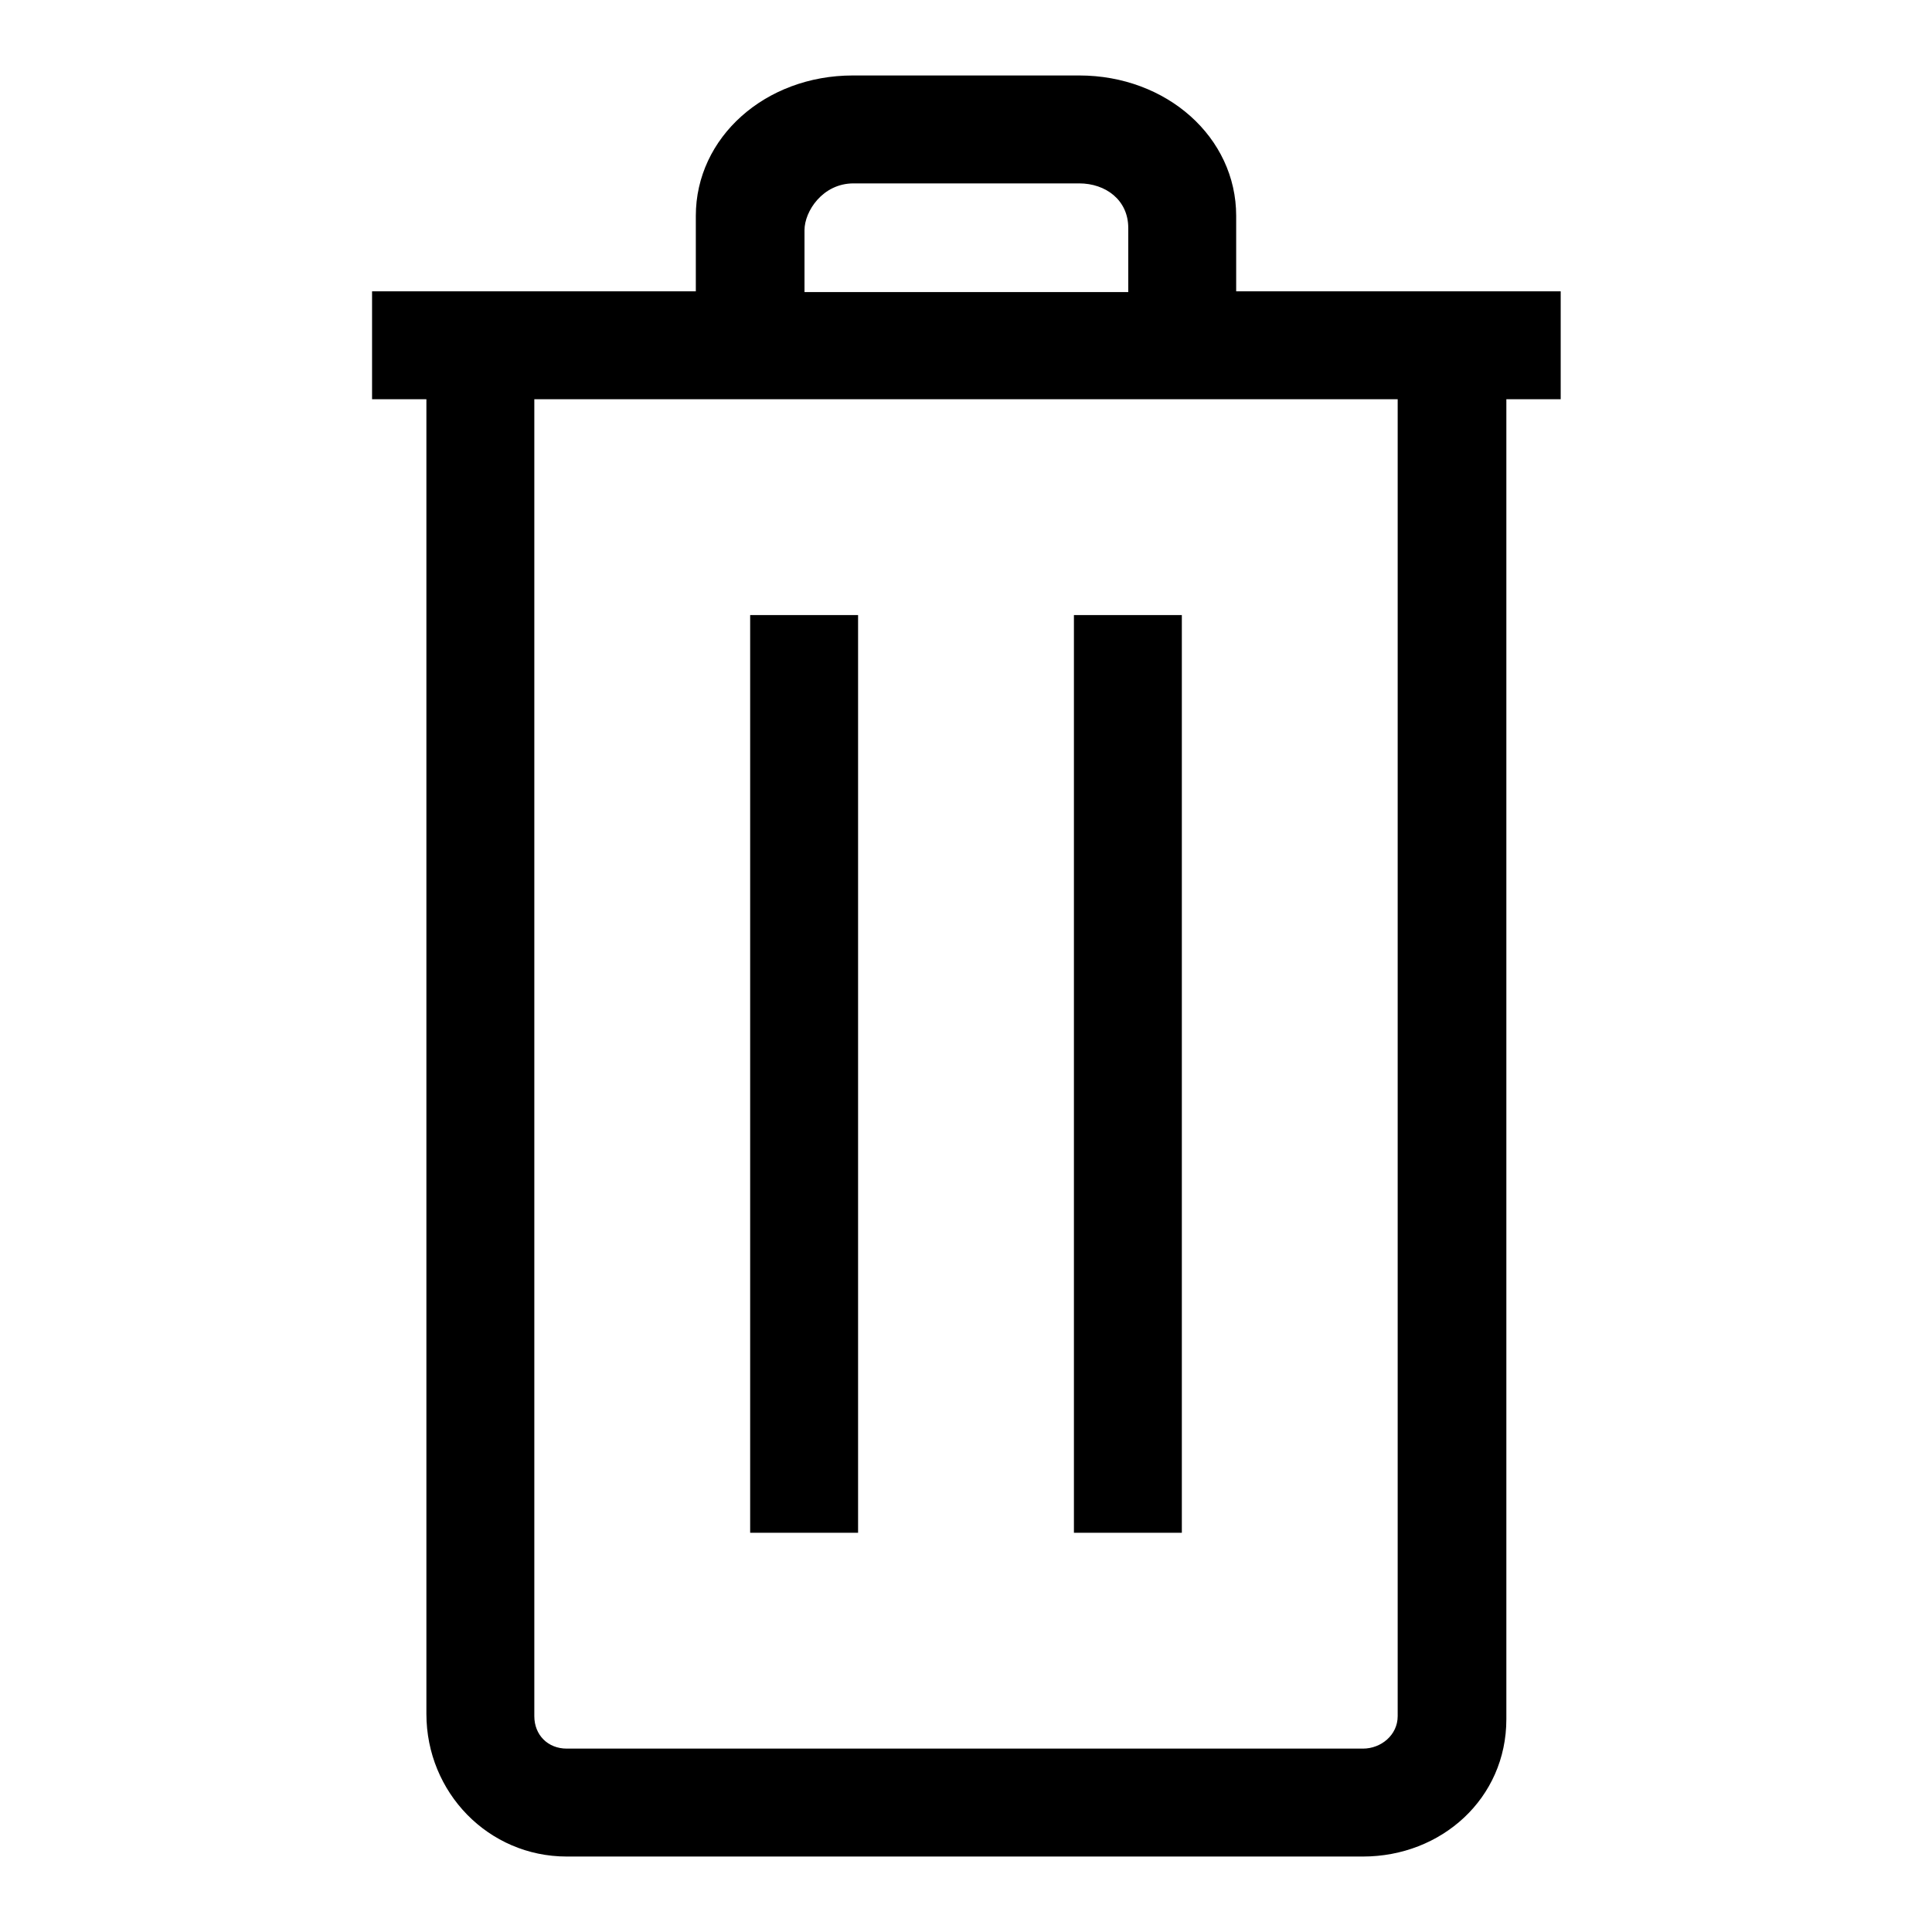
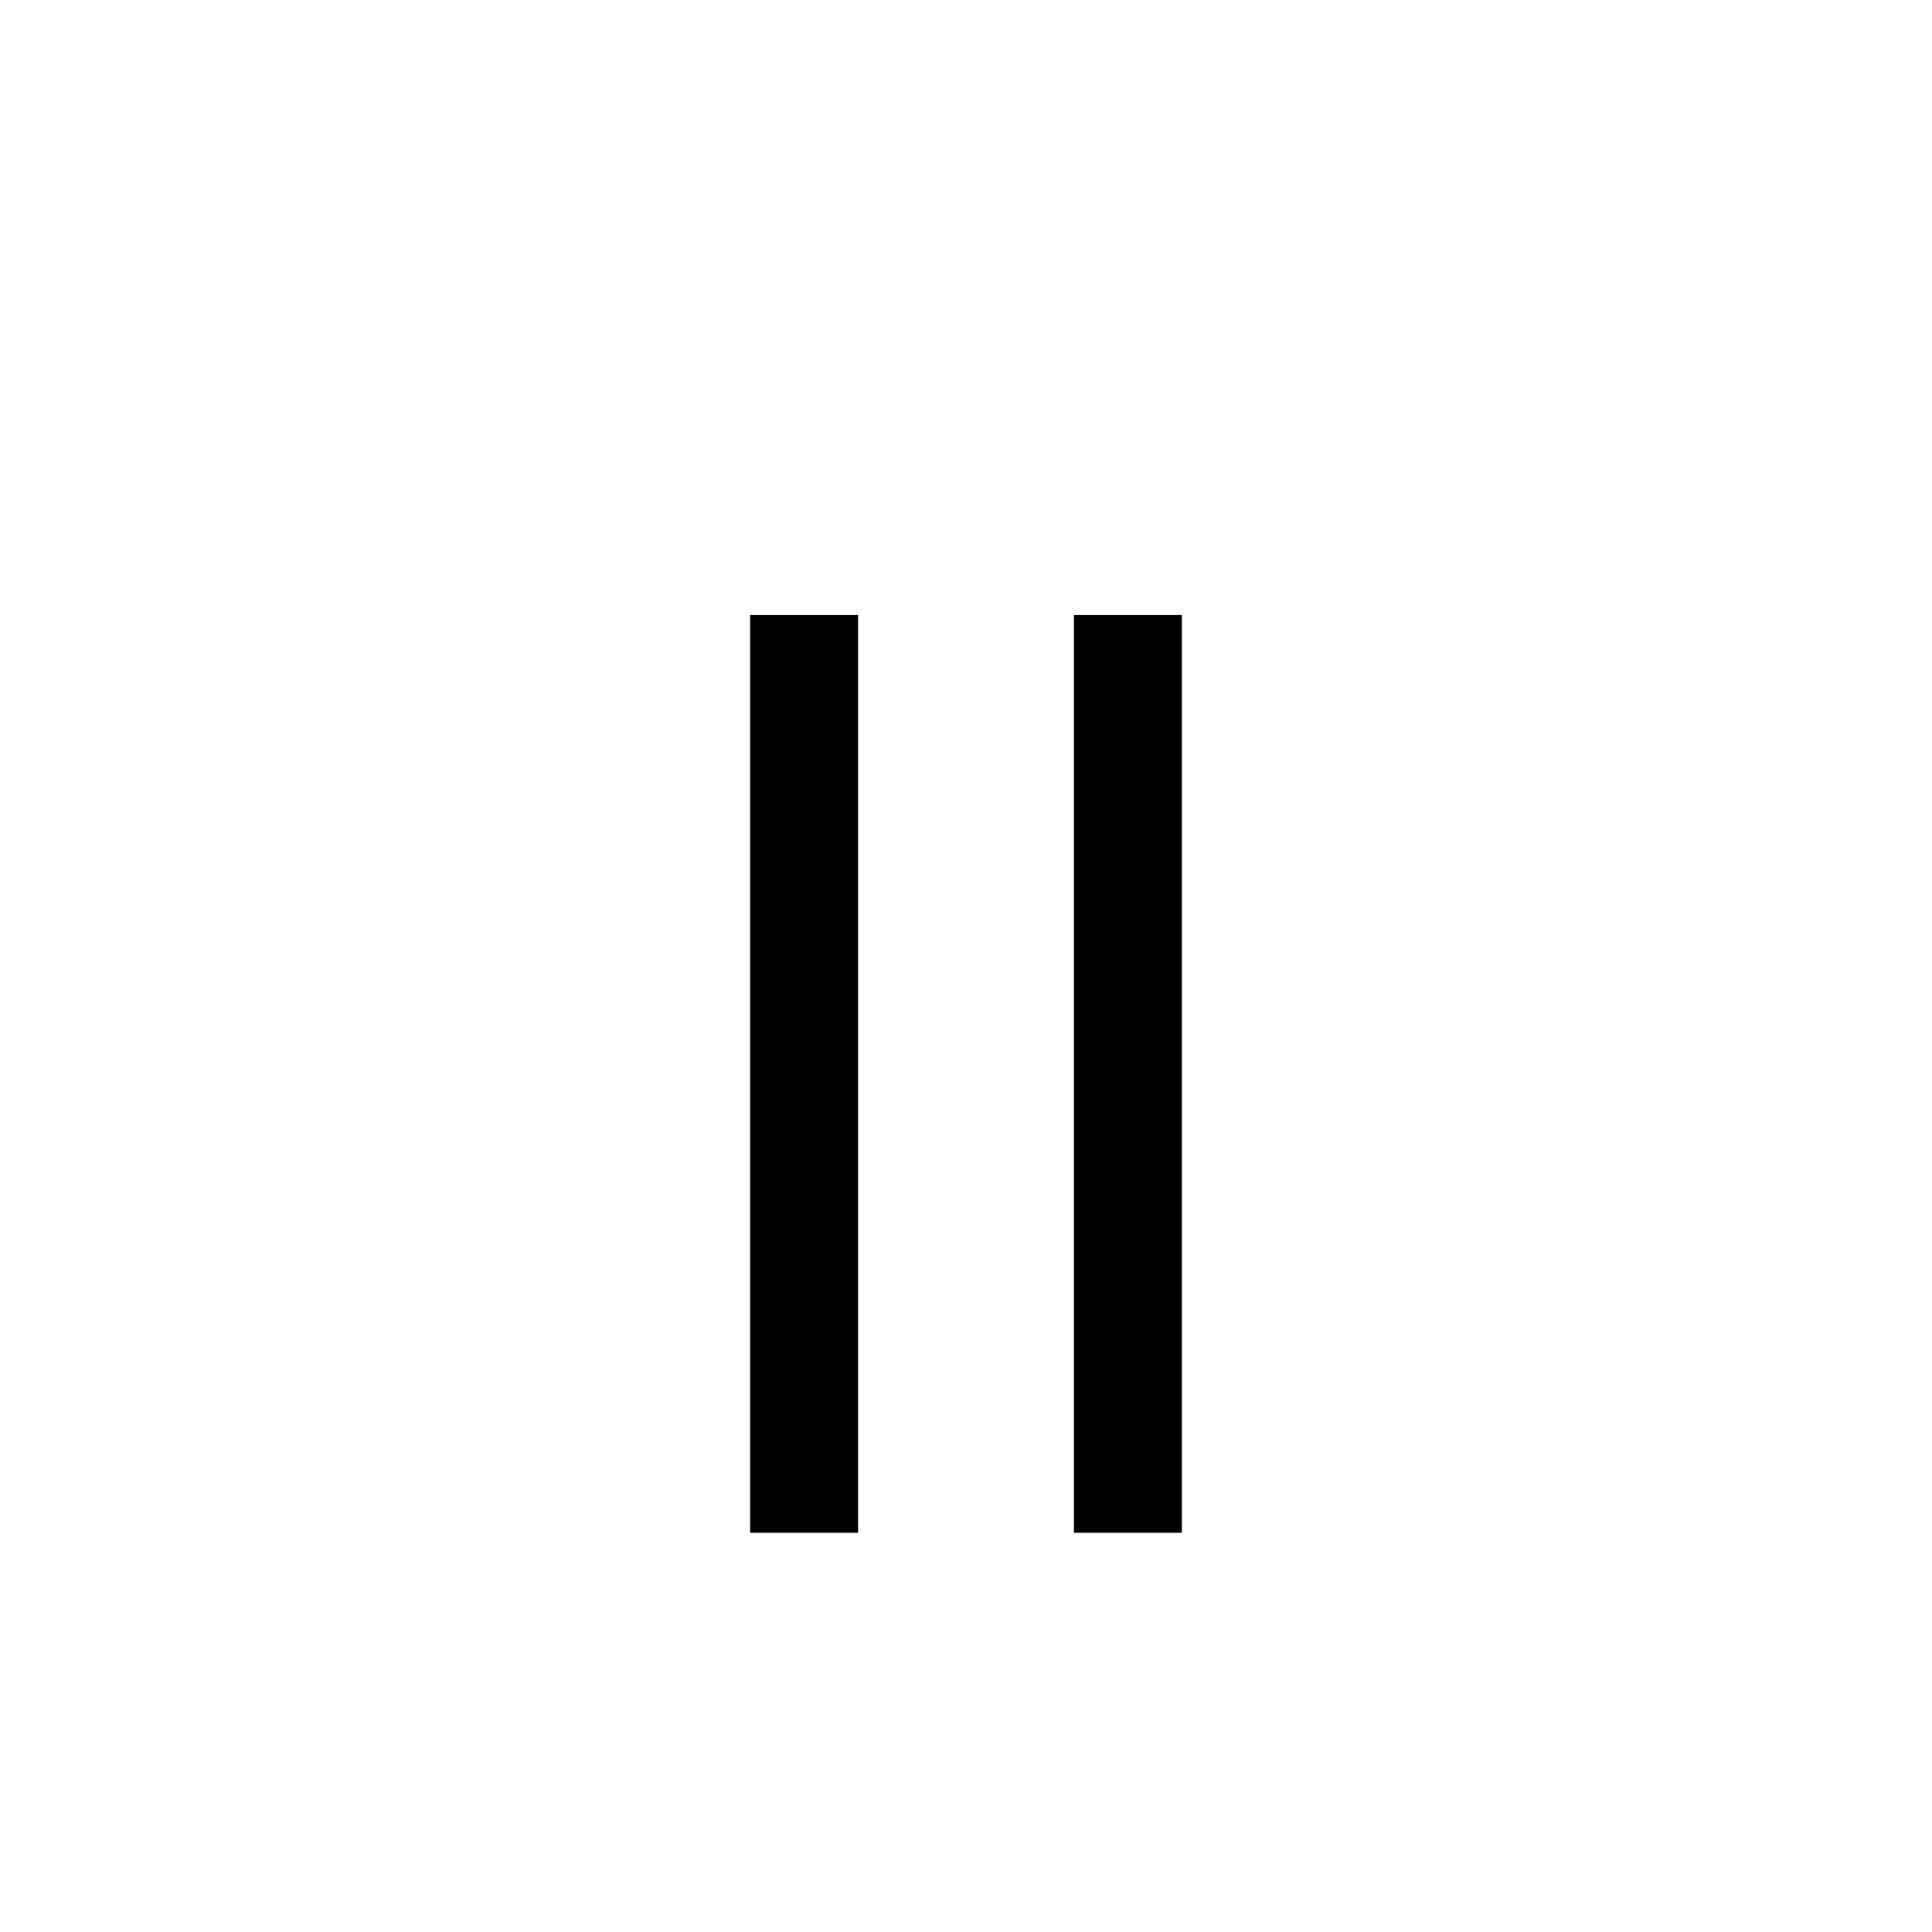
<svg xmlns="http://www.w3.org/2000/svg" version="1.1" x="0px" y="0px" viewBox="0 0 256 256" enable-background="new 0 0 256 256" xml:space="preserve">
  <g>
    <g>
      <path fill="#000000" d="M99.4,81.5h14.3v121.6H99.4V81.5z" />
      <path fill="#000000" d="M142.3,81.5h14.3v121.6h-14.3V81.5z" />
-       <path fill="#000000" d="M163.8,38.6v-10c0-10.4-9.2-18.6-20.8-18.6H113c-11.6,0-20.8,8.2-20.8,18.6v10H49.3v14.3h7.2v174.2c0,10.4,8.2,18.9,18.6,18.9h105.5c10.4,0,19-7.7,19-18.2V52.9h7.2V38.6H163.8z M106.6,30.5c0-2.5,2.4-6.2,6.5-6.2H143c3.5,0,6.5,2.2,6.5,5.9v8.5h-42.9V30.5z M185.2,227.4c0,2.5-2.2,4.3-4.6,4.3H75.1c-2.5,0-4.3-1.8-4.3-4.3V52.9h114.4L185.2,227.4L185.2,227.4z" />
    </g>
  </g>
</svg>